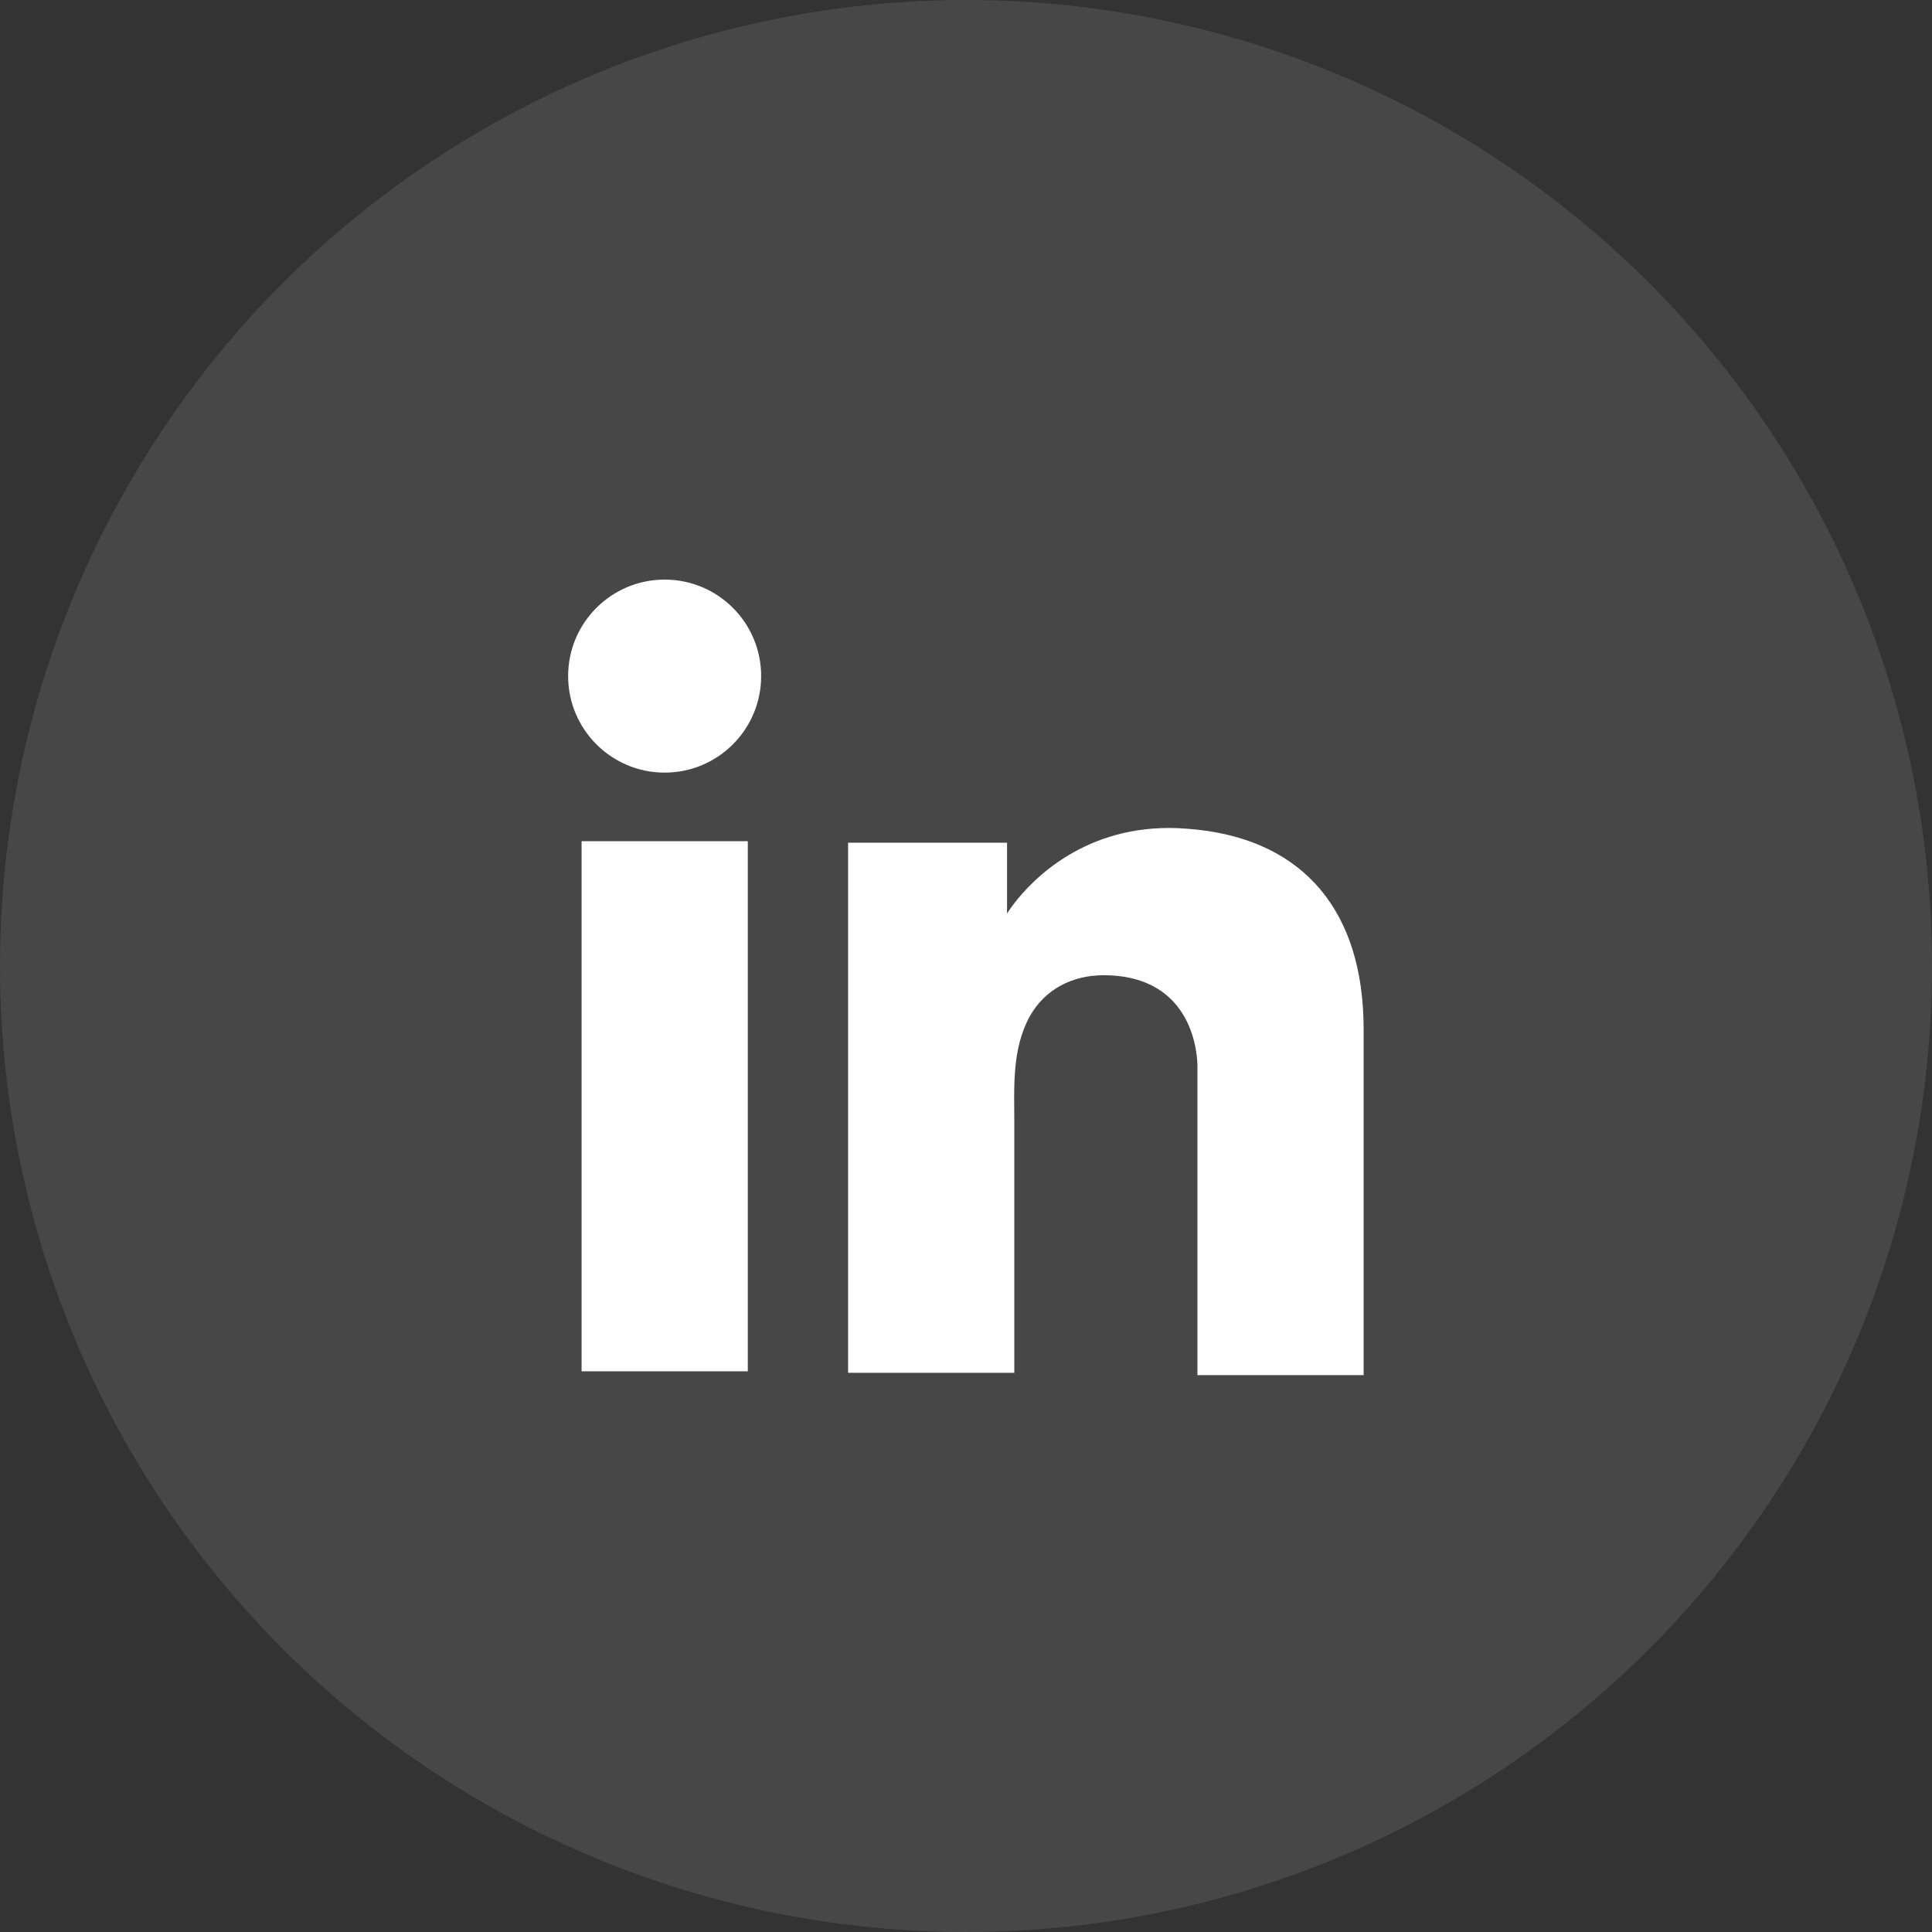
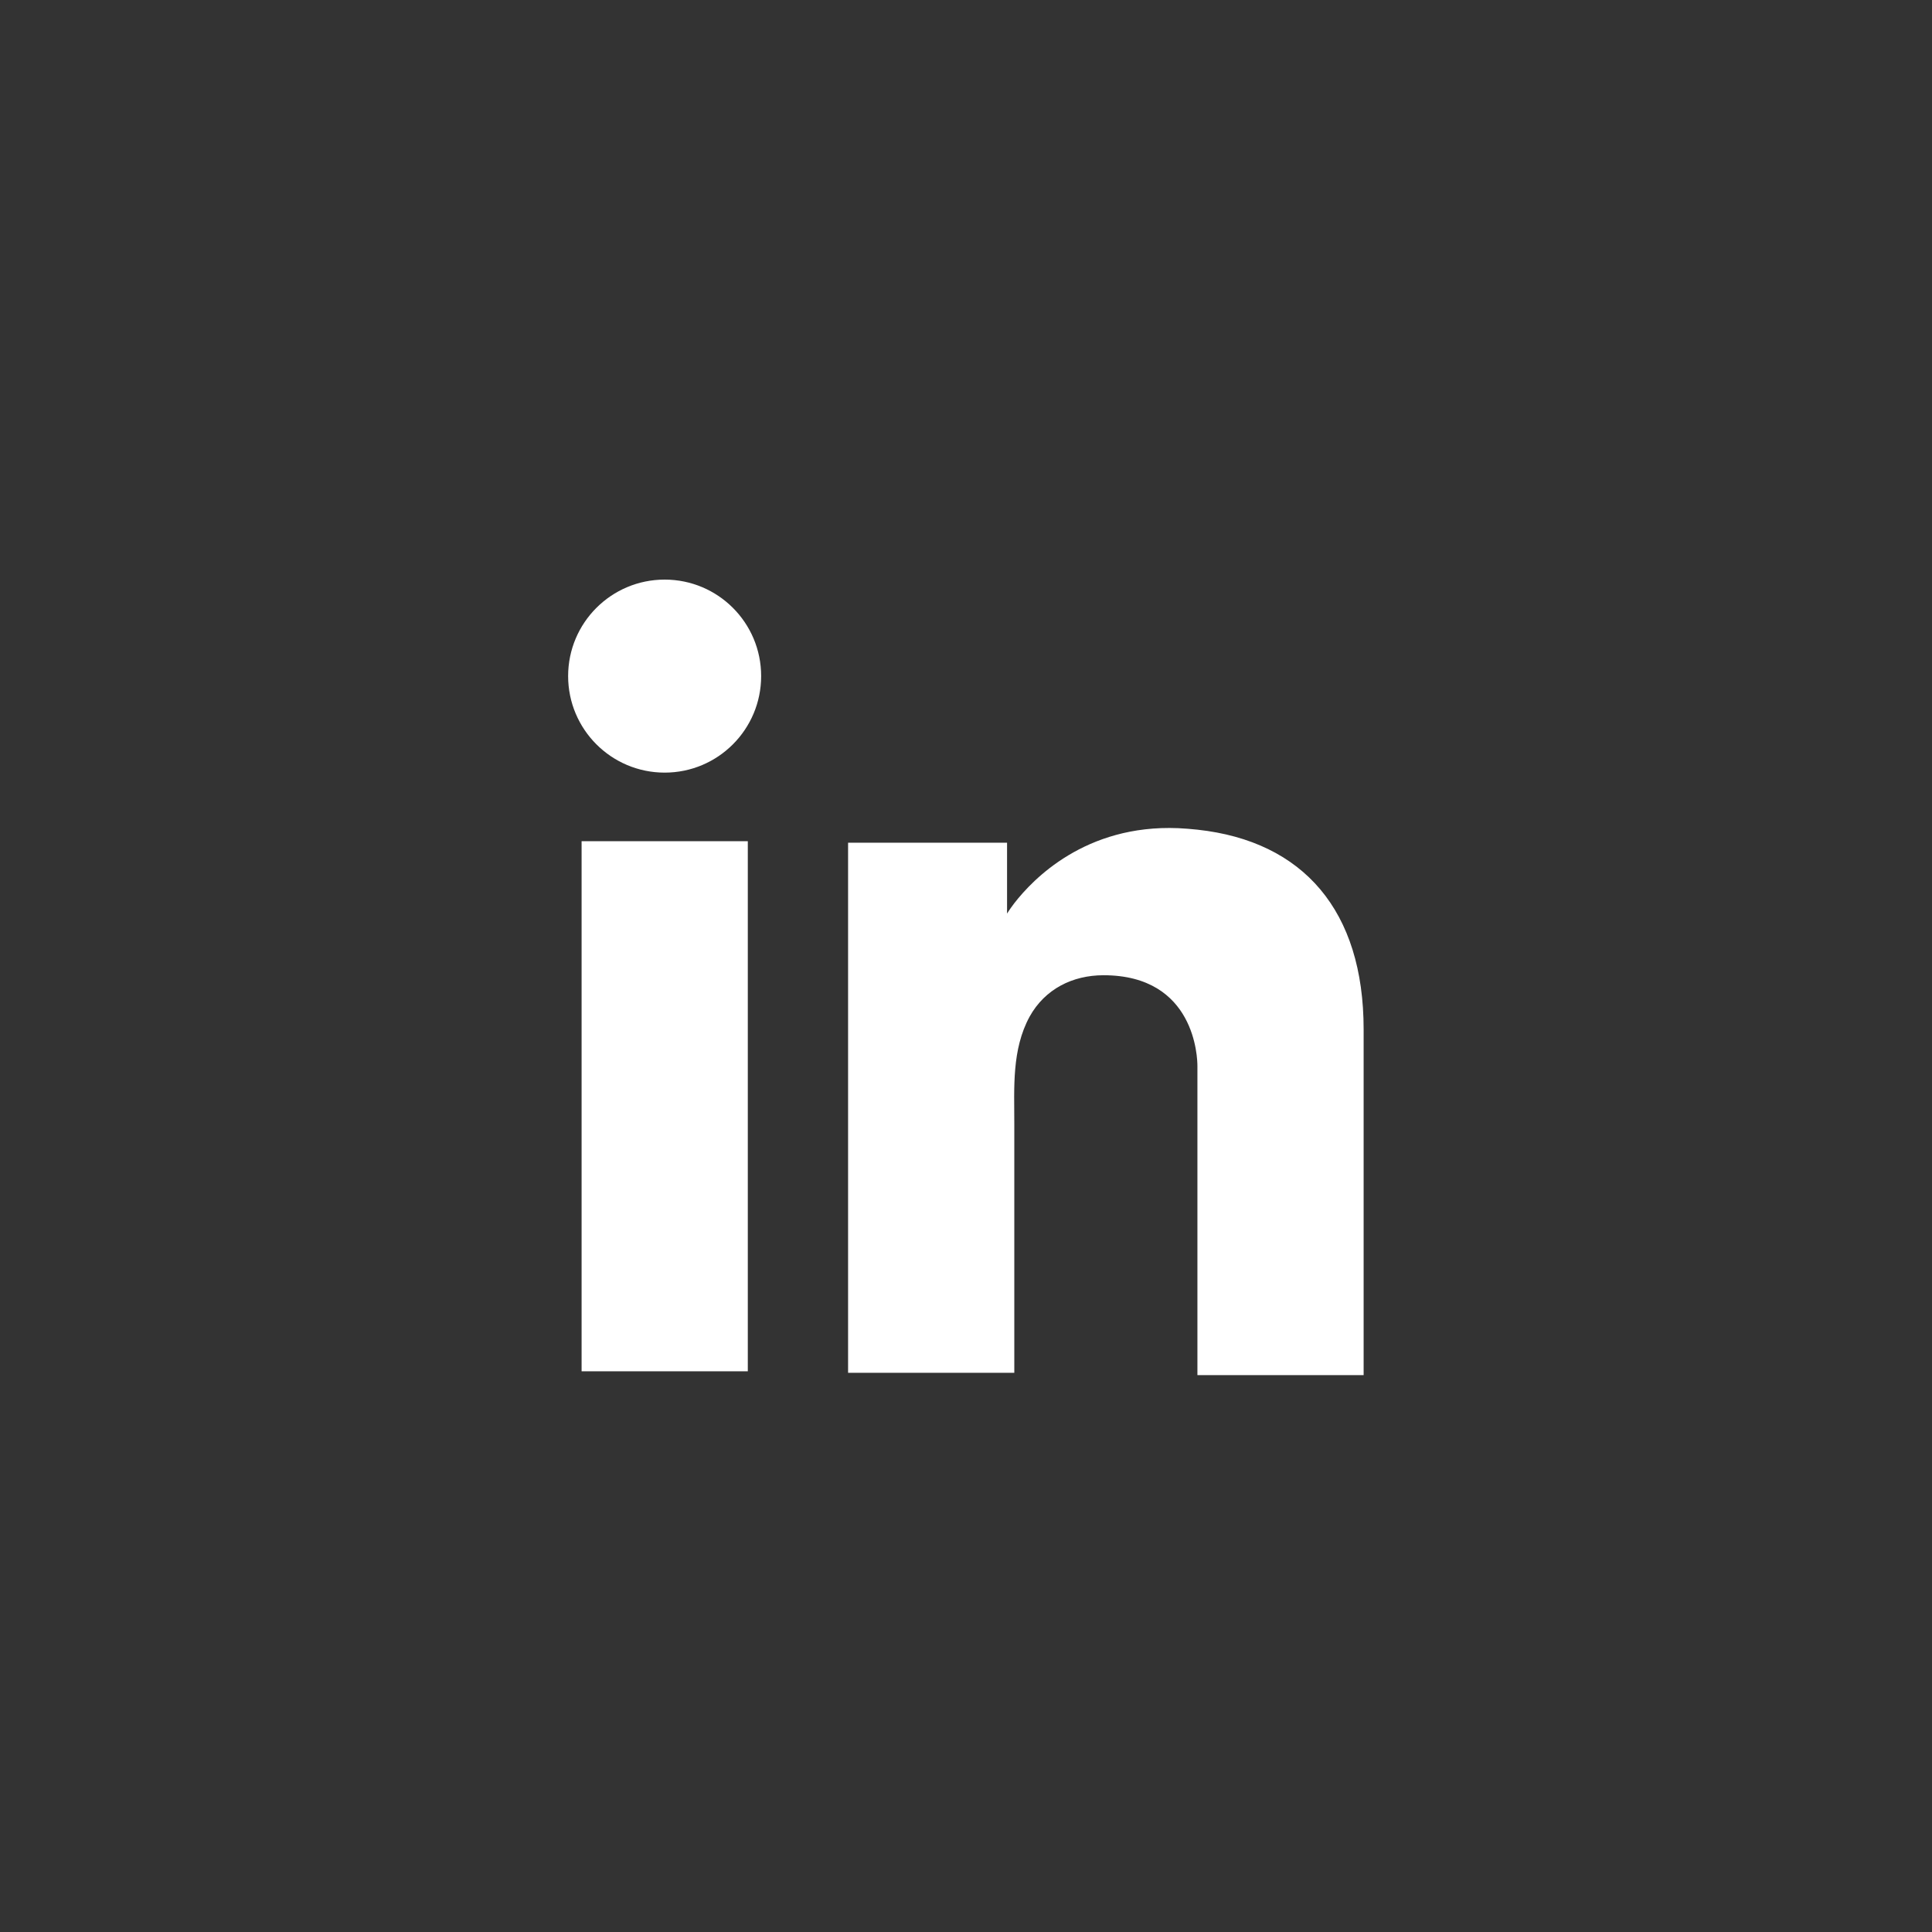
<svg xmlns="http://www.w3.org/2000/svg" width="32" height="32" viewBox="0 0 32 32" fill="none">
  <rect x="0" y="0" width="32" height="32" fill="#333333" stroke="none" />
-   <circle opacity="0.1" cx="16" cy="16" r="16" fill="white" />
  <path d="M12.386 13.933H9.633V22.713H12.386V13.933Z" fill="white" />
  <path d="M19.833 13.742C19.731 13.73 19.623 13.723 19.515 13.717C17.974 13.654 17.105 14.567 16.8 14.96C16.718 15.068 16.68 15.132 16.68 15.132V13.958H14.047V22.738H16.68H16.8C16.8 21.844 16.8 20.956 16.8 20.061C16.8 19.579 16.8 19.097 16.8 18.615C16.8 18.018 16.756 17.384 17.054 16.838C17.308 16.381 17.765 16.153 18.278 16.153C19.801 16.153 19.833 17.53 19.833 17.657C19.833 17.663 19.833 17.669 19.833 17.669V22.776H22.586V17.048C22.586 15.087 21.59 13.933 19.833 13.742Z" fill="white" />
  <path d="M11.009 12.797C11.892 12.797 12.607 12.081 12.607 11.198C12.607 10.315 11.892 9.6 11.009 9.6C10.126 9.6 9.41 10.315 9.41 11.198C9.41 12.081 10.126 12.797 11.009 12.797Z" fill="white" />
</svg>